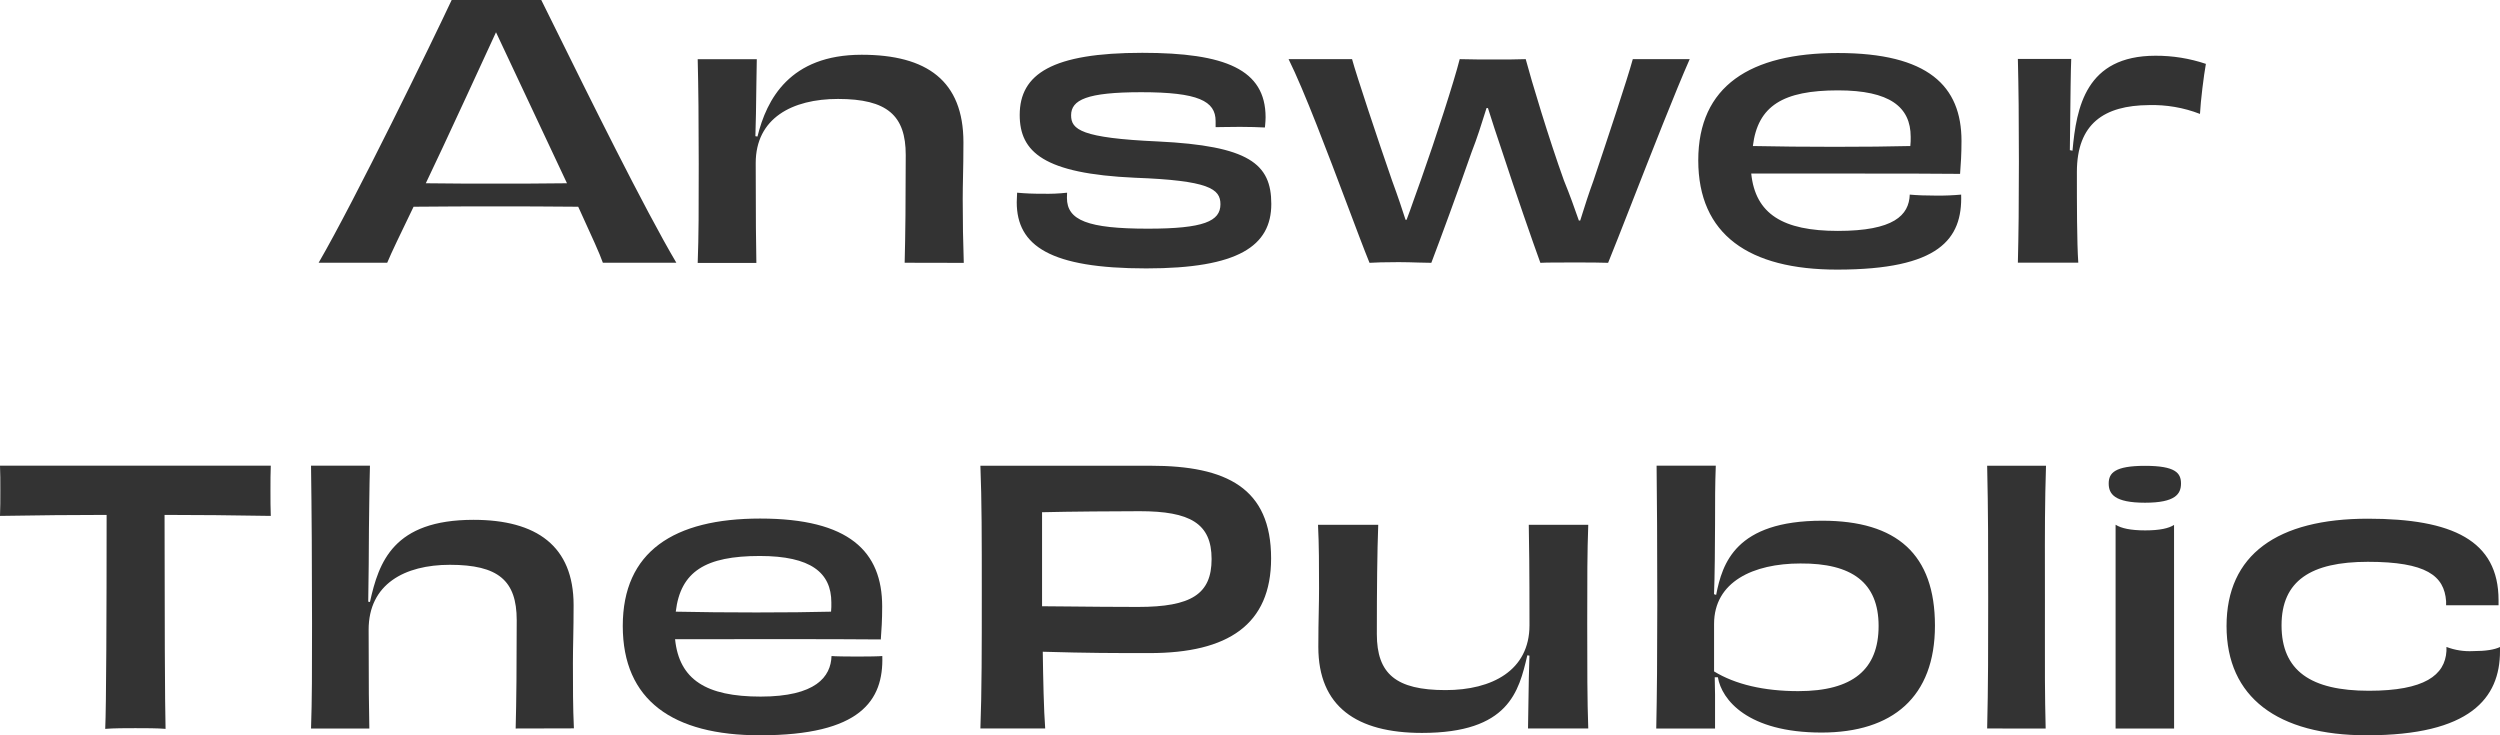
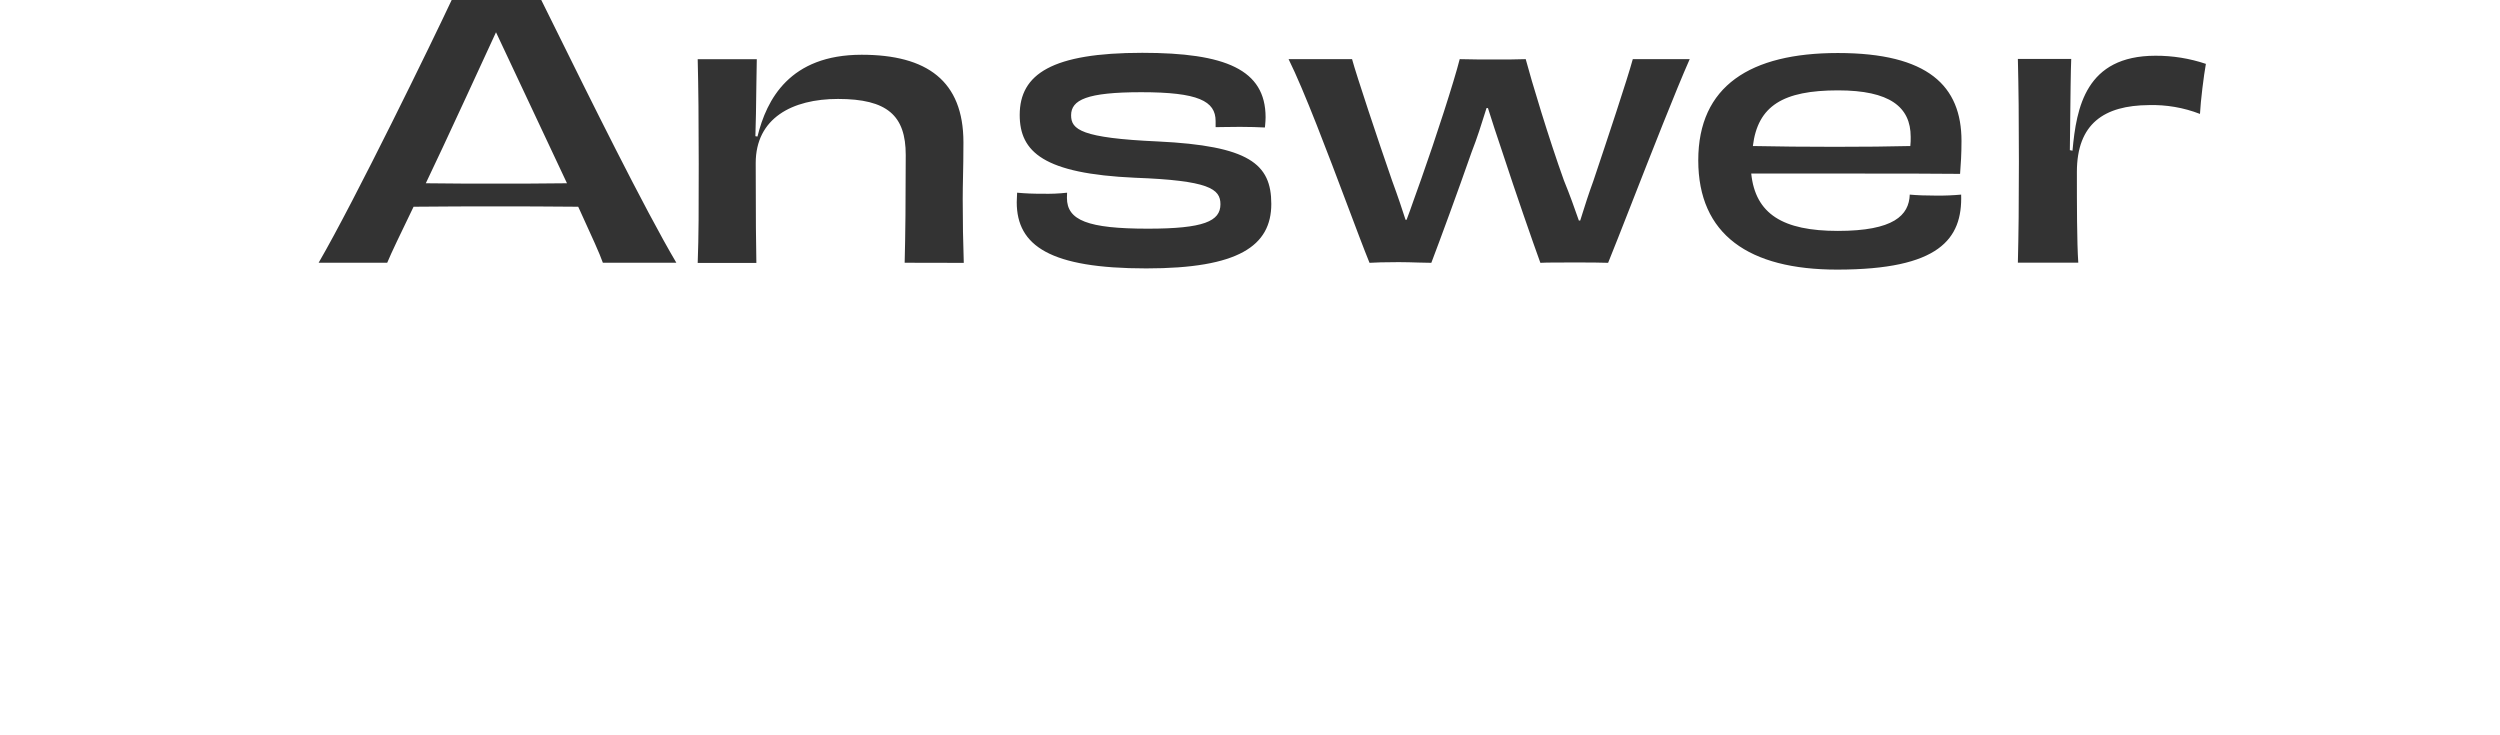
<svg xmlns="http://www.w3.org/2000/svg" width="102" height="30" viewBox="0 0 102 30" fill="none">
-   <path d="M27.563 24.956C29.507 24.999 32.303 24.999 33.907 24.956C33.919 24.832 33.922 24.707 33.919 24.582C33.919 23.363 33.081 22.684 30.999 22.684C28.787 22.684 27.766 23.313 27.571 24.956M27.543 26.08C27.711 27.728 28.811 28.421 31.032 28.421C33.284 28.421 33.899 27.612 33.926 26.766C34.221 26.795 35.731 26.795 35.998 26.766C36.053 28.581 35.115 30 31.005 30C27.45 30 25.409 28.573 25.409 25.539C25.409 22.505 27.492 21.157 31.014 21.157C34.651 21.157 35.993 22.502 35.993 24.746C35.993 25.3 35.966 25.703 35.937 26.089C34.973 26.077 33.293 26.077 31.266 26.077L27.543 26.08ZM21.039 29.723C21.069 28.614 21.082 27.118 21.082 25.304C21.082 23.682 20.326 23.044 18.355 23.044C16.509 23.044 15.04 23.83 15.04 25.692C15.04 28.061 15.054 28.974 15.069 29.723H12.69C12.731 28.518 12.731 27.451 12.731 25.442C12.731 23.17 12.716 20.772 12.69 19H15.094C15.067 19.955 15.067 20.703 15.053 21.563C15.053 22.103 15.038 23.959 15.024 24.548L15.094 24.562C15.456 22.93 16.046 21.209 19.319 21.209C21.892 21.209 23.403 22.277 23.403 24.688C23.403 25.755 23.375 26.336 23.375 27.057C23.375 28 23.375 28.858 23.415 29.717L21.039 29.723ZM11.048 19C11.035 19.262 11.035 19.651 11.035 20.01C11.035 20.343 11.035 20.772 11.048 21.049C9.51 21.022 8 21.008 6.714 21.008C6.714 24.887 6.728 28.864 6.755 29.738C6.438 29.709 5.887 29.709 5.524 29.709C5.161 29.709 4.644 29.709 4.293 29.738C4.336 28.864 4.35 24.901 4.35 21.008C3.048 21.008 1.538 21.022 0 21.049C0.014 20.772 0.014 20.343 0.014 20.01C0.014 19.651 0.014 19.276 0 19H11.048Z" fill="#333333" />
-   <path fill-rule="evenodd" clip-rule="evenodd" d="M74.346 21.245C70.803 21.245 70.27 22.99 70.019 24.271L69.932 24.243C69.961 23.66 69.974 21.991 69.974 21.395V21.395C69.974 20.426 69.974 19.774 70.004 19H67.589C67.604 20.257 67.617 22.203 67.617 24.655C67.617 26.788 67.604 28.34 67.575 29.725H69.974V28.348L69.961 27.633H70.09C70.242 28.544 71.298 29.888 74.318 29.888C77.222 29.888 78.946 28.434 78.946 25.525C78.946 22.616 77.394 21.245 74.346 21.245ZM81.076 29.722C81.118 28.004 81.118 26.37 81.118 24.458C81.118 22.297 81.118 20.871 81.076 19.002H83.477C83.429 20.496 83.43 21.708 83.432 23.391V23.391C83.433 23.751 83.433 24.132 83.433 24.542C83.433 24.97 83.433 25.369 83.432 25.749C83.43 27.183 83.428 28.343 83.463 29.725L81.076 29.722ZM86.035 19.726C86.035 20.151 86.265 20.511 87.517 20.511C88.755 20.511 88.985 20.154 88.985 19.726C88.985 19.297 88.755 19.006 87.517 19.006C86.28 19.006 86.035 19.3 86.035 19.726ZM100.905 26.565C100.532 26.585 100.163 26.528 99.815 26.395V26.562C99.757 27.547 98.924 28.183 96.651 28.183C94.279 28.183 93.087 27.366 93.087 25.512C93.087 23.698 94.279 22.922 96.608 22.922C98.995 22.922 99.727 23.491 99.801 24.529V24.696H101.941V24.488C101.941 22.05 100.058 21.163 96.608 21.163C92.914 21.163 90.843 22.632 90.843 25.541C90.843 28.45 92.927 30 96.566 30C100.777 30 102 28.491 102 26.565V26.398C101.778 26.505 101.427 26.565 100.905 26.565ZM88.701 21.417C88.487 21.554 88.126 21.64 87.524 21.64C86.922 21.64 86.546 21.552 86.324 21.413H86.316V29.724H88.703L88.701 21.417ZM64.801 21.411C64.759 22.533 64.759 23.558 64.759 25.442C64.759 27.256 64.759 28.572 64.801 29.722H62.343C62.348 29.504 62.353 29.169 62.358 28.796C62.369 28.059 62.382 27.174 62.401 26.75L62.315 26.736L62.312 26.75C61.967 28.209 61.567 29.903 58.016 29.903C55.342 29.903 53.788 28.822 53.788 26.397C53.788 25.789 53.797 25.346 53.805 24.95V24.95V24.95C53.812 24.628 53.817 24.338 53.817 24.015C53.817 23.087 53.817 22.256 53.775 21.411H56.232C56.19 22.511 56.175 24.042 56.175 25.87C56.175 27.491 56.953 28.156 58.979 28.156C60.877 28.156 62.403 27.353 62.403 25.511C62.403 23.115 62.388 22.159 62.374 21.411H64.801ZM51.861 22.782C51.861 19.914 50.05 19.002 46.944 19.002H40C40.057 20.425 40.057 21.978 40.057 24.194V24.195V24.195C40.057 26.411 40.057 28.227 40 29.722H42.644C42.587 28.973 42.56 27.691 42.545 26.591C44.443 26.646 45.406 26.646 46.901 26.646C50.107 26.646 51.861 25.483 51.861 22.782ZM46.499 20.857C48.556 20.857 49.433 21.355 49.433 22.809C49.433 24.237 48.613 24.763 46.429 24.763C45.432 24.763 44.458 24.753 43.692 24.745V24.745C43.196 24.739 42.787 24.735 42.516 24.735V20.899C43.564 20.871 45.683 20.857 46.499 20.857ZM69.934 27.394C70.796 27.92 71.96 28.198 73.37 28.198C75.598 28.198 76.647 27.311 76.647 25.539C76.647 23.767 75.555 22.976 73.457 22.99C71.53 22.99 69.934 23.737 69.934 25.456V27.394Z" fill="#333333" />
  <path fill-rule="evenodd" clip-rule="evenodd" d="M23.591 8.435L23.686 8.641L23.686 8.642V8.642C24.124 9.599 24.478 10.371 24.597 10.72H27.595C26.292 8.518 23.96 3.795 22.706 1.256C22.446 0.729 22.232 0.297 22.084 0H18.428C17.676 1.61 14.473 8.185 13 10.72H15.798C15.971 10.303 16.343 9.535 16.786 8.617L16.874 8.435C18.05 8.421 19.325 8.421 20.19 8.421H20.191H20.192C21.156 8.421 22.373 8.421 23.591 8.435ZM46.833 9.33C44.381 9.33 43.531 8.989 43.531 8.074L43.537 7.862C43.199 7.9 42.857 7.914 42.517 7.904C42.177 7.907 41.837 7.893 41.498 7.862C41.498 7.933 41.494 8 41.49 8.066C41.487 8.128 41.483 8.189 41.483 8.25C41.483 10.037 42.857 10.951 46.769 10.951C50.524 10.951 51.869 10.037 51.869 8.319C51.869 6.685 50.962 5.95 47.236 5.771C44.112 5.631 43.701 5.286 43.701 4.704C43.701 4.076 44.339 3.762 46.563 3.762C48.888 3.762 49.597 4.122 49.597 4.94V5.188C49.68 5.188 49.801 5.186 49.942 5.183H49.942C50.137 5.18 50.369 5.176 50.588 5.176C50.966 5.176 51.367 5.188 51.608 5.202C51.611 5.171 51.614 5.14 51.617 5.111V5.111C51.627 4.998 51.636 4.897 51.636 4.786C51.636 2.834 49.992 2.155 46.606 2.155C42.936 2.155 41.604 3.014 41.604 4.69C41.604 6.2 42.581 7.086 46.309 7.252C49.327 7.364 49.794 7.705 49.794 8.333C49.794 9.026 49.115 9.33 46.833 9.33ZM74.985 9.421C72.736 9.421 71.621 8.729 71.45 7.081H75.239C77.294 7.081 78.995 7.081 79.971 7.094C80 6.707 80.029 6.305 80.029 5.751C80.029 3.507 78.668 2.163 74.985 2.163C71.413 2.163 69.289 3.507 69.289 6.541C69.289 9.574 71.357 11 74.956 11C79.123 11 80.071 9.754 80.015 7.94C79.68 7.97 79.345 7.984 79.009 7.981C78.561 7.981 78.215 7.967 77.918 7.94C77.889 8.784 77.266 9.421 74.985 9.421ZM87.945 2.274C85.096 2.274 84.718 4.382 84.558 6.148L84.45 6.126C84.454 5.885 84.458 5.486 84.463 5.033C84.473 4.053 84.486 2.822 84.506 2.405H82.329C82.358 3.603 82.371 4.8 82.371 6.588C82.371 8.347 82.358 9.566 82.329 10.716H84.794C84.737 9.885 84.737 8.305 84.737 7.018C84.737 5.036 85.858 4.302 87.67 4.288C88.384 4.268 89.095 4.39 89.759 4.648C89.786 4.103 89.915 3.077 90 2.606C89.339 2.383 88.644 2.271 87.945 2.274ZM66.588 8.253L66.587 8.253L66.587 8.254C66.178 9.298 65.823 10.204 65.611 10.723C65.27 10.709 64.817 10.709 64.294 10.709H64.293H64.292C63.65 10.709 63.088 10.709 62.847 10.723C62.526 9.838 61.855 7.912 61.288 6.179C61.062 5.515 60.864 4.905 60.708 4.408H60.65L60.597 4.578V4.578C60.447 5.057 60.269 5.628 60.041 6.208C59.461 7.869 58.767 9.754 58.398 10.723C58.266 10.723 58.08 10.718 57.874 10.712C57.617 10.704 57.326 10.695 57.067 10.695C56.471 10.695 56.103 10.709 55.876 10.723C55.652 10.173 55.327 9.31 54.958 8.329C54.184 6.275 53.217 3.707 52.574 2.413H55.164C55.333 3.041 56.227 5.729 56.794 7.362C57.049 8.055 57.218 8.568 57.347 8.969H57.388C57.472 8.752 57.562 8.498 57.664 8.205C57.758 7.937 57.863 7.638 57.985 7.307C58.565 5.672 59.33 3.313 59.556 2.413C59.897 2.427 60.619 2.427 61.029 2.427H61.03H61.03C61.414 2.427 61.909 2.427 62.249 2.413C62.476 3.272 63.199 5.672 63.808 7.362C64.062 7.984 64.237 8.483 64.372 8.87L64.372 8.87L64.372 8.87V8.87L64.372 8.87L64.417 8.997H64.473C64.499 8.918 64.525 8.834 64.553 8.745L64.554 8.741L64.555 8.74L64.555 8.737V8.737C64.669 8.375 64.809 7.929 65.011 7.376C65.564 5.729 66.401 3.215 66.618 2.413H68.94C68.371 3.698 67.378 6.233 66.588 8.25L66.588 8.251L66.588 8.252L66.588 8.253ZM36.91 10.72C36.939 9.64 36.954 8.13 36.954 6.322C36.954 4.715 36.203 4.037 34.19 4.037C32.319 4.037 30.833 4.822 30.833 6.654C30.833 9.01 30.846 9.977 30.86 10.727H28.466C28.508 9.604 28.508 8.565 28.508 6.696C28.508 4.868 28.494 3.566 28.466 2.416H30.877C30.871 2.647 30.866 3.031 30.86 3.458V3.458V3.459V3.459V3.46V3.46C30.85 4.236 30.838 5.153 30.82 5.557L30.905 5.571C31.278 4.053 32.223 2.234 35.156 2.234C37.82 2.234 39.308 3.3 39.308 5.807C39.308 6.404 39.299 6.832 39.291 7.215V7.215V7.215V7.215V7.215C39.285 7.525 39.279 7.805 39.279 8.121C39.279 9.035 39.293 9.88 39.322 10.725L36.91 10.72ZM17.373 7.477C17.97 6.25 20.237 1.316 20.237 1.316L23.133 7.477C22.104 7.492 20.993 7.492 20.189 7.492H20.188H20.188C19.432 7.492 18.371 7.492 17.373 7.477ZM71.517 5.958C73.489 6.001 76.325 6.001 77.941 5.958C77.954 5.834 77.959 5.709 77.956 5.584C77.956 4.365 77.105 3.687 74.992 3.687C72.751 3.687 71.717 4.315 71.517 5.958Z" fill="#333333" />
</svg>